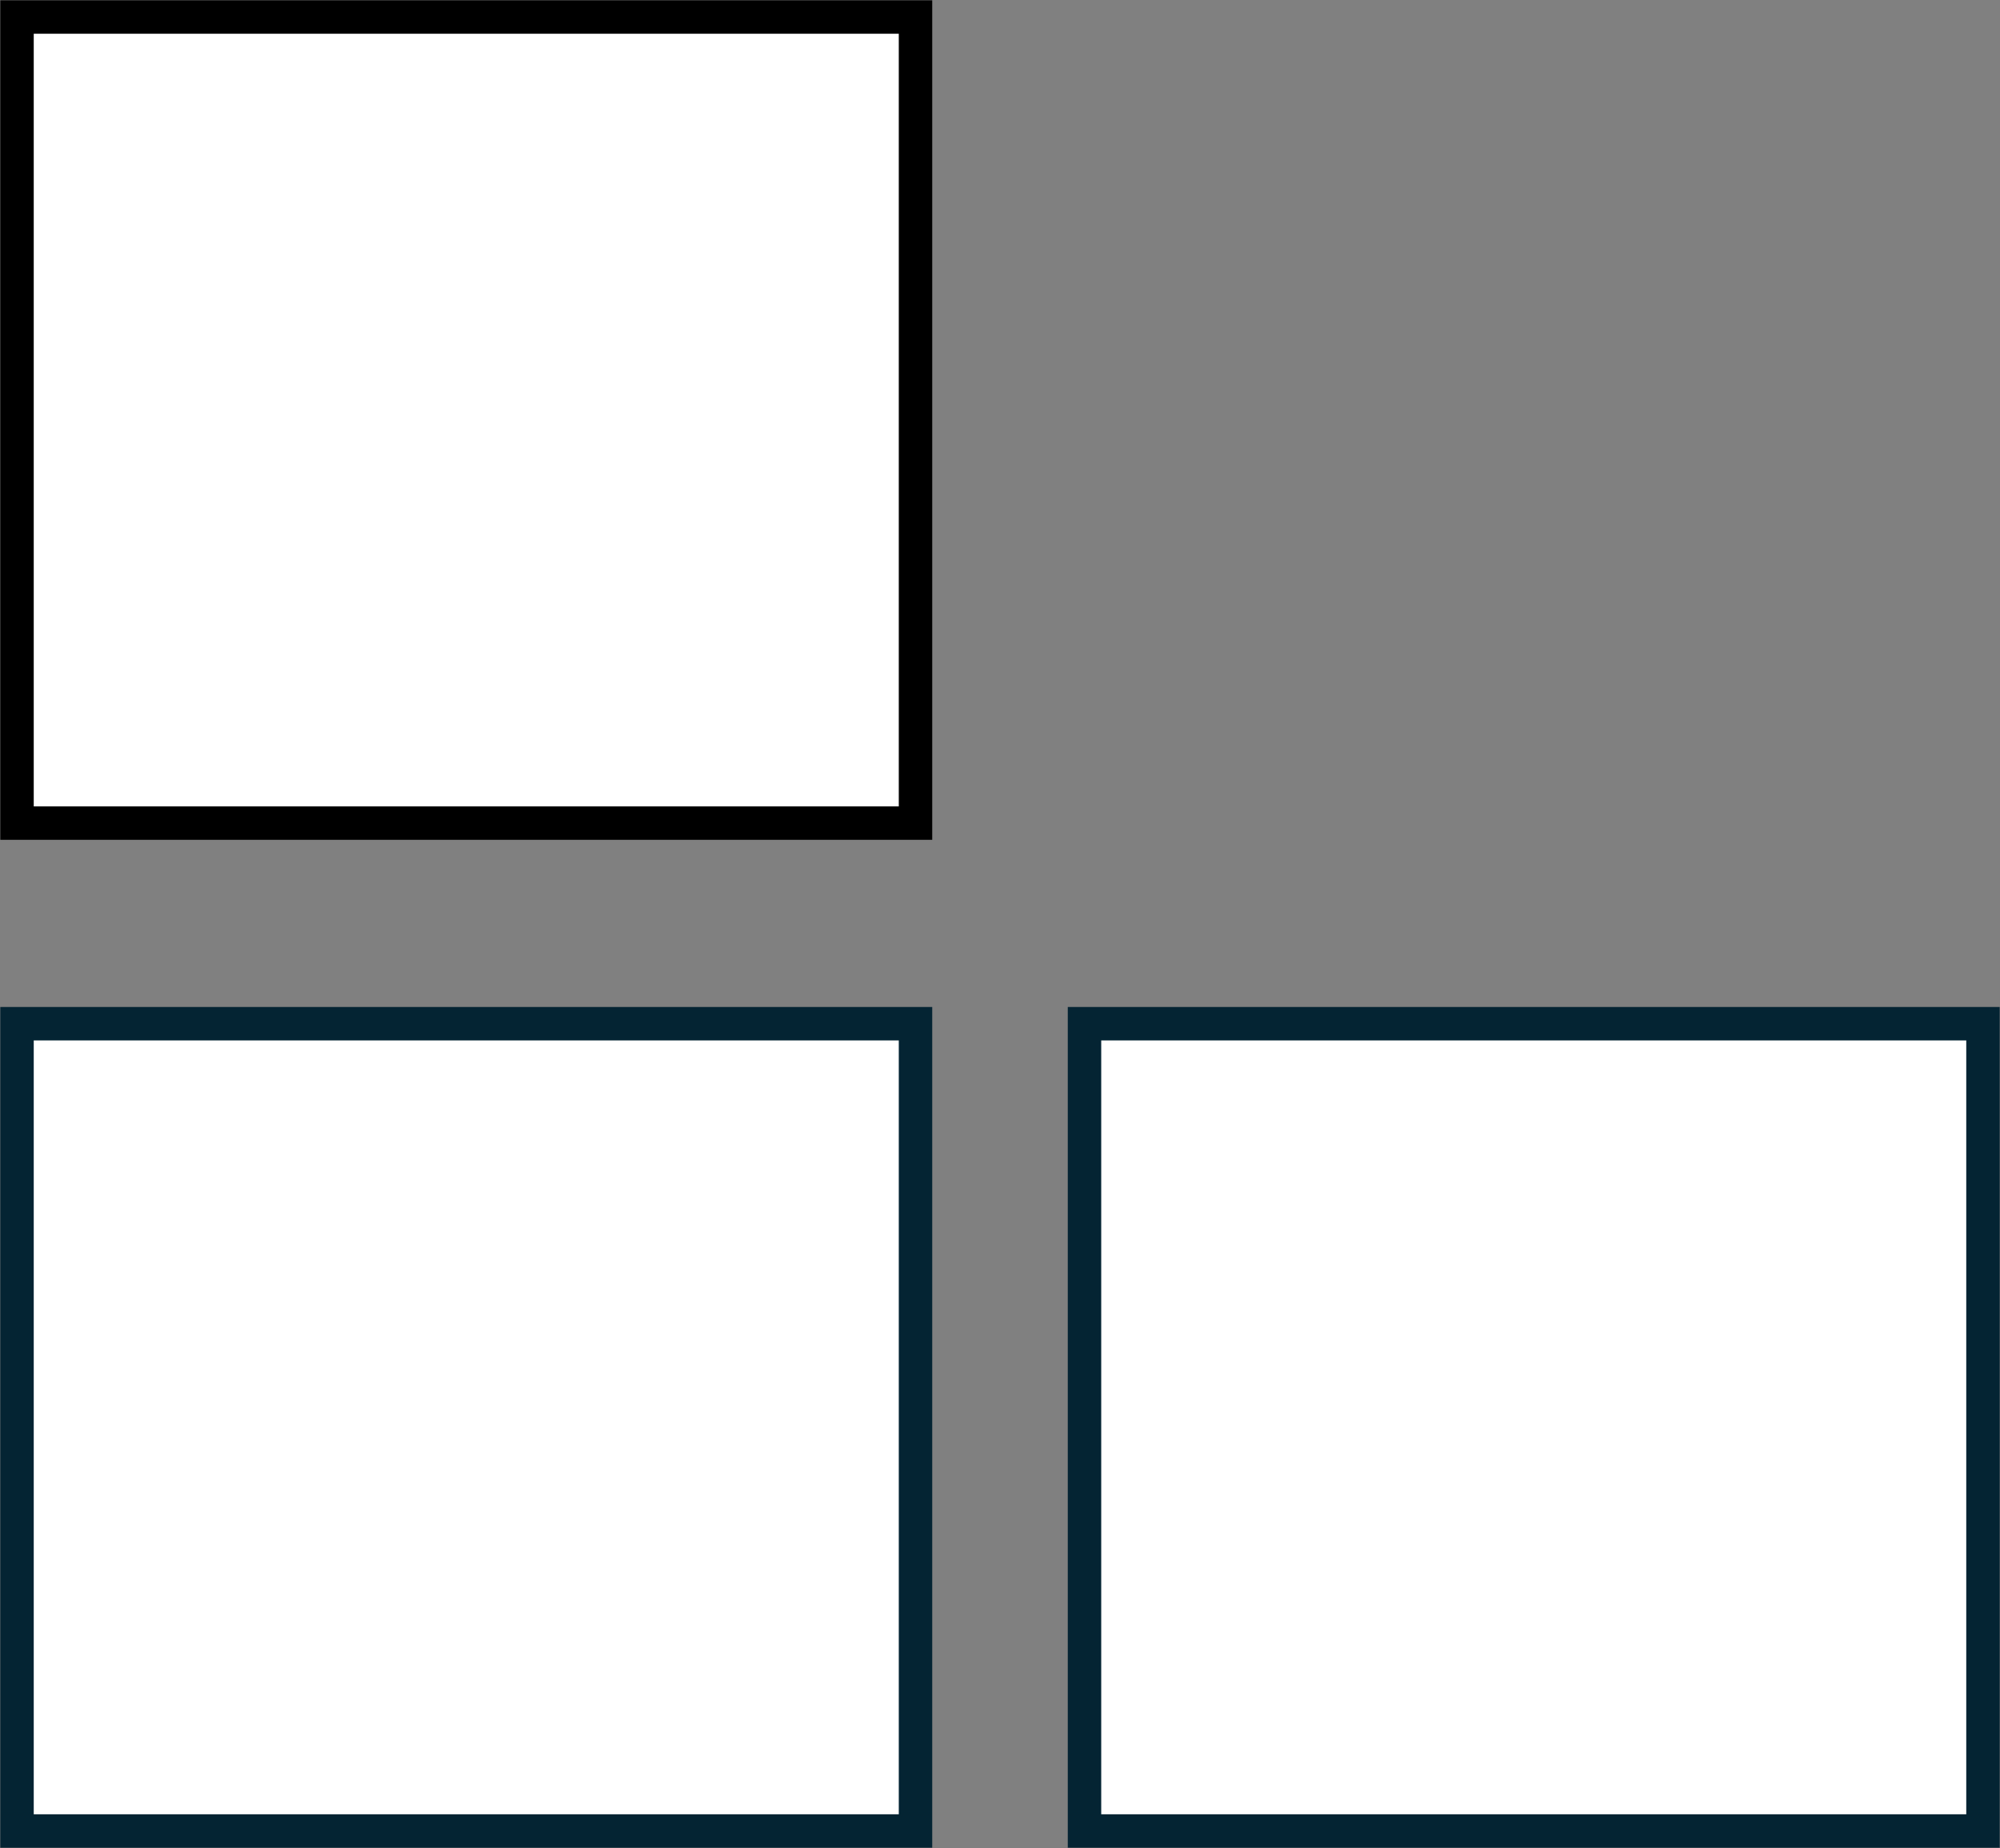
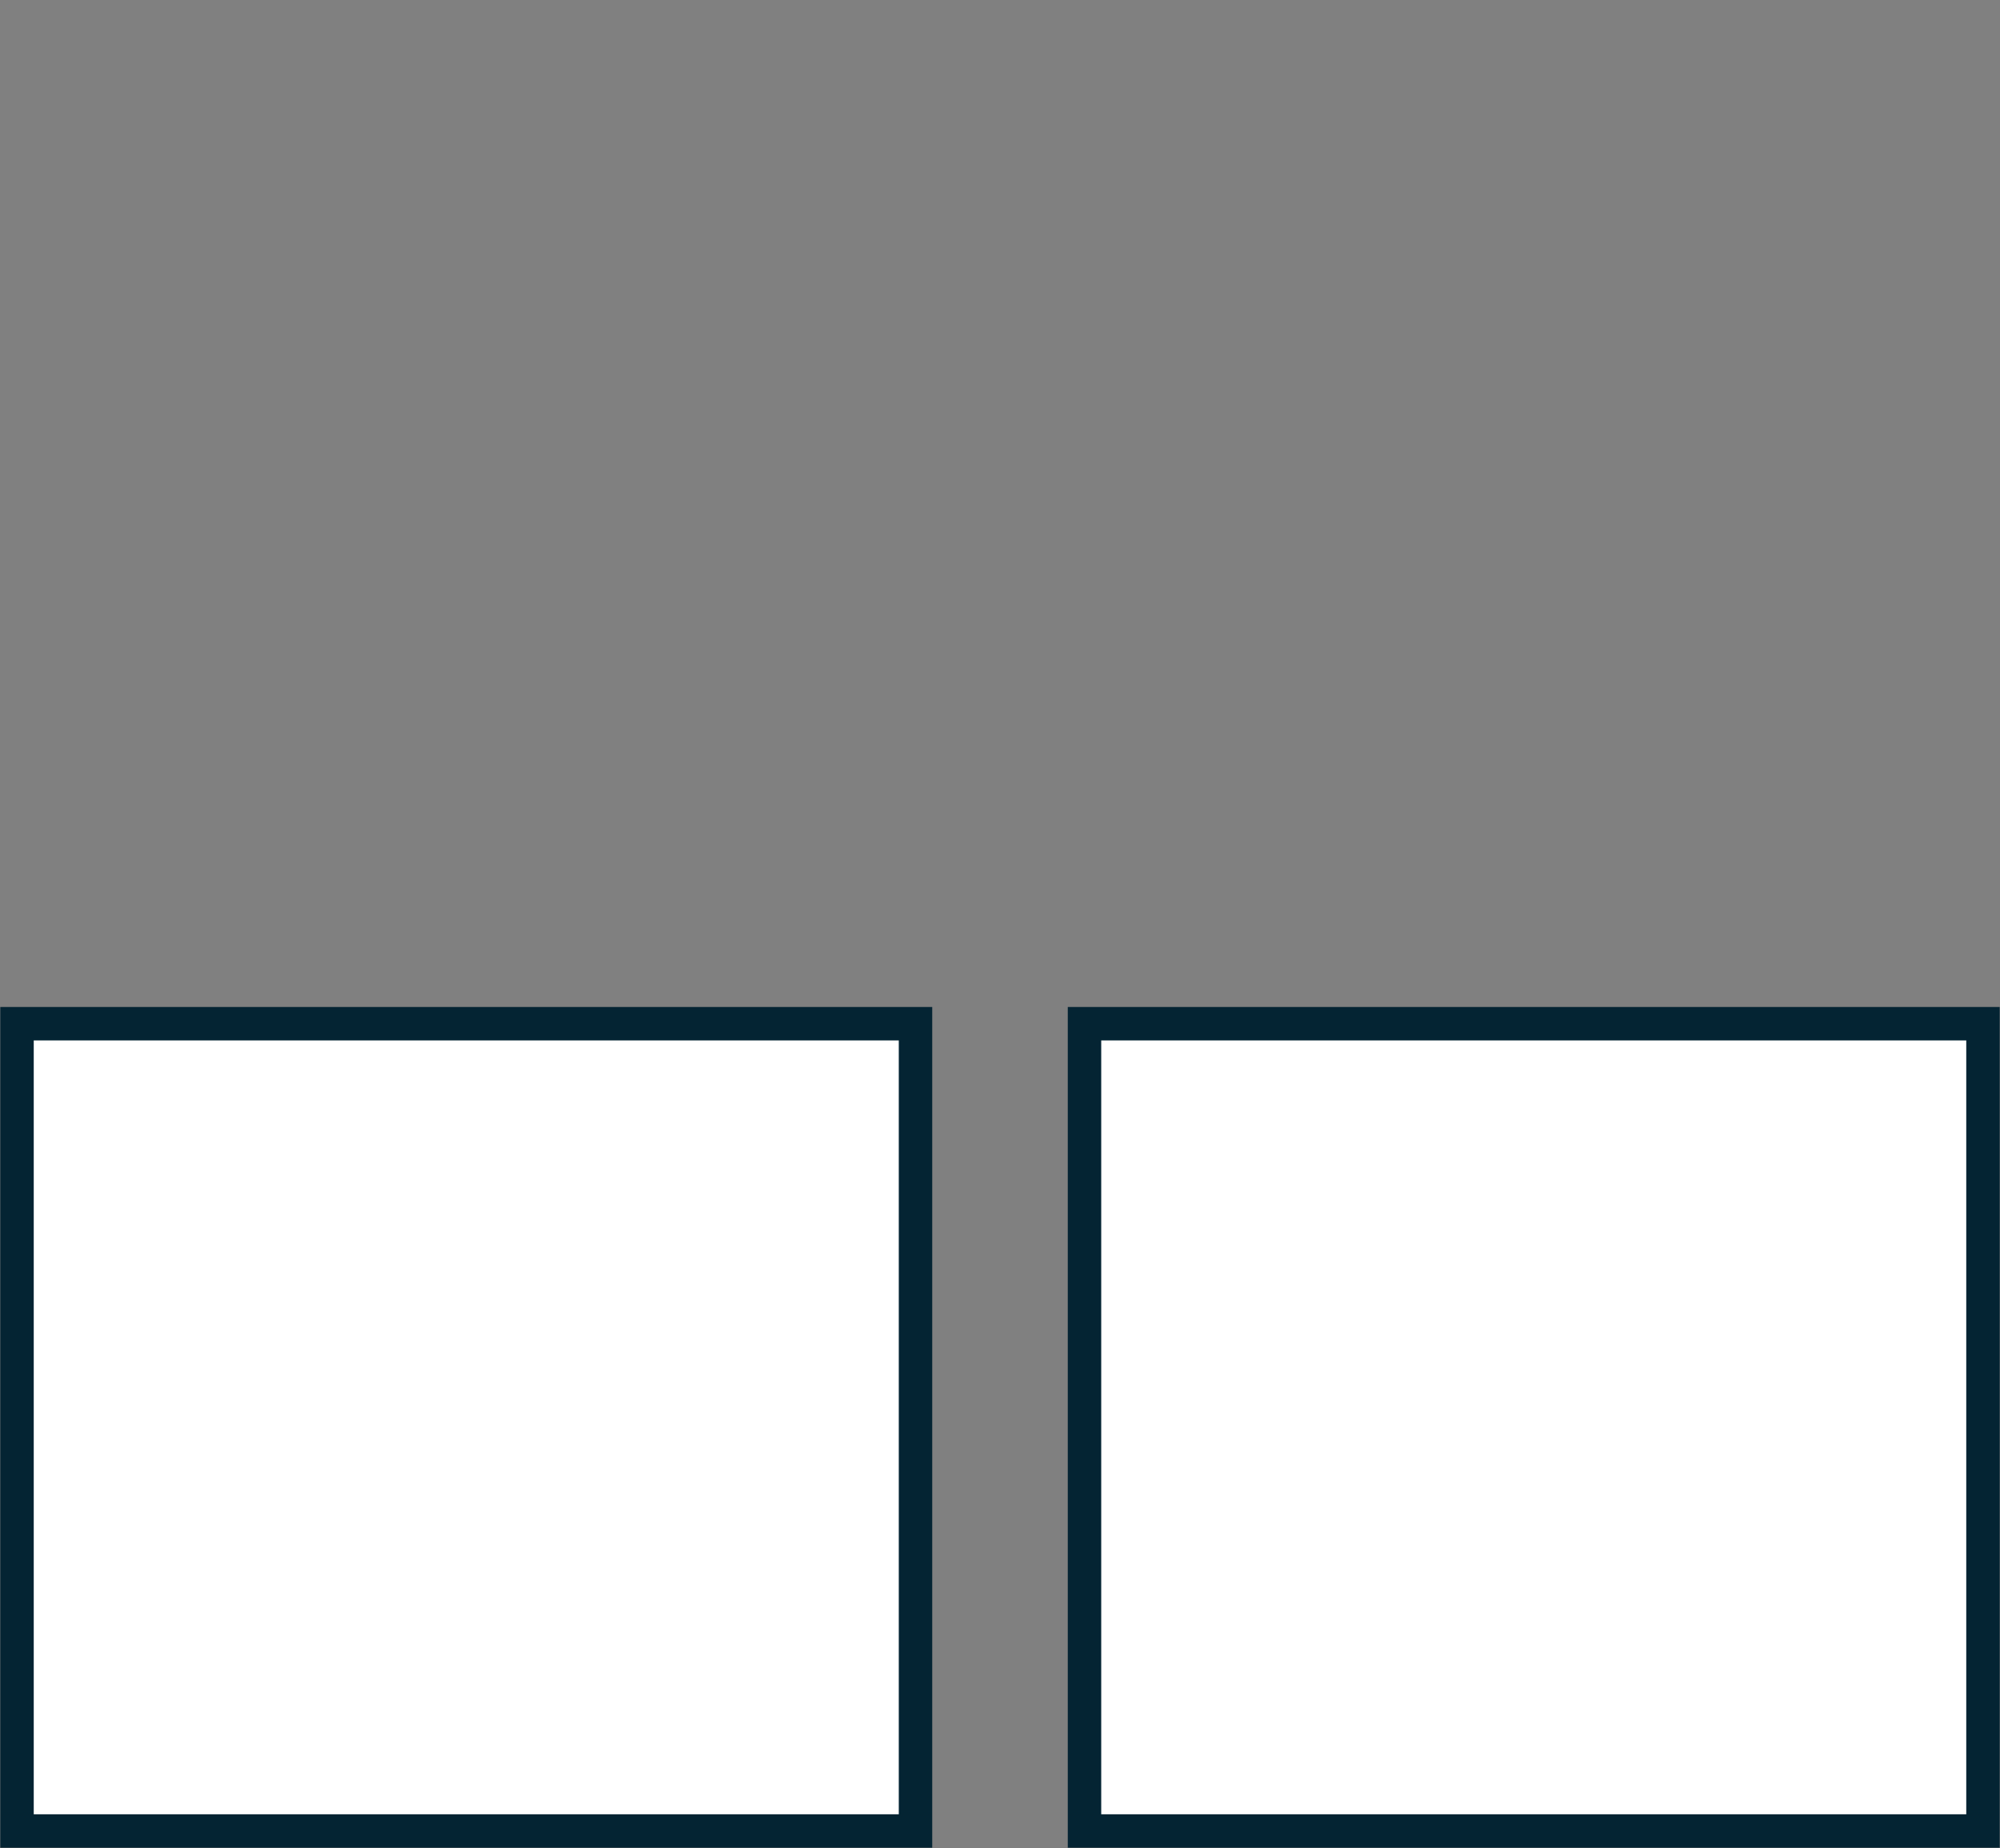
<svg xmlns="http://www.w3.org/2000/svg" width="1645" height="1520" xml:space="preserve" overflow="hidden">
  <rect width="100%" height="100%" fill="#808080" stroke="none" />
  <g transform="translate(-536 -354)">
-     <rect x="550" y="368" width="739" height="663" stroke="#000000" stroke-width="27.5" stroke-miterlimit="8" fill="#FFFFFF" />
    <rect x="1428" y="1196" width="739" height="664" stroke="#042433" stroke-width="27.5" stroke-miterlimit="8" fill="#FFFFFF" />
    <rect x="550" y="1196" width="739" height="664" stroke="#042433" stroke-width="27.5" stroke-miterlimit="8" fill="#FFFFFF" />
  </g>
</svg>